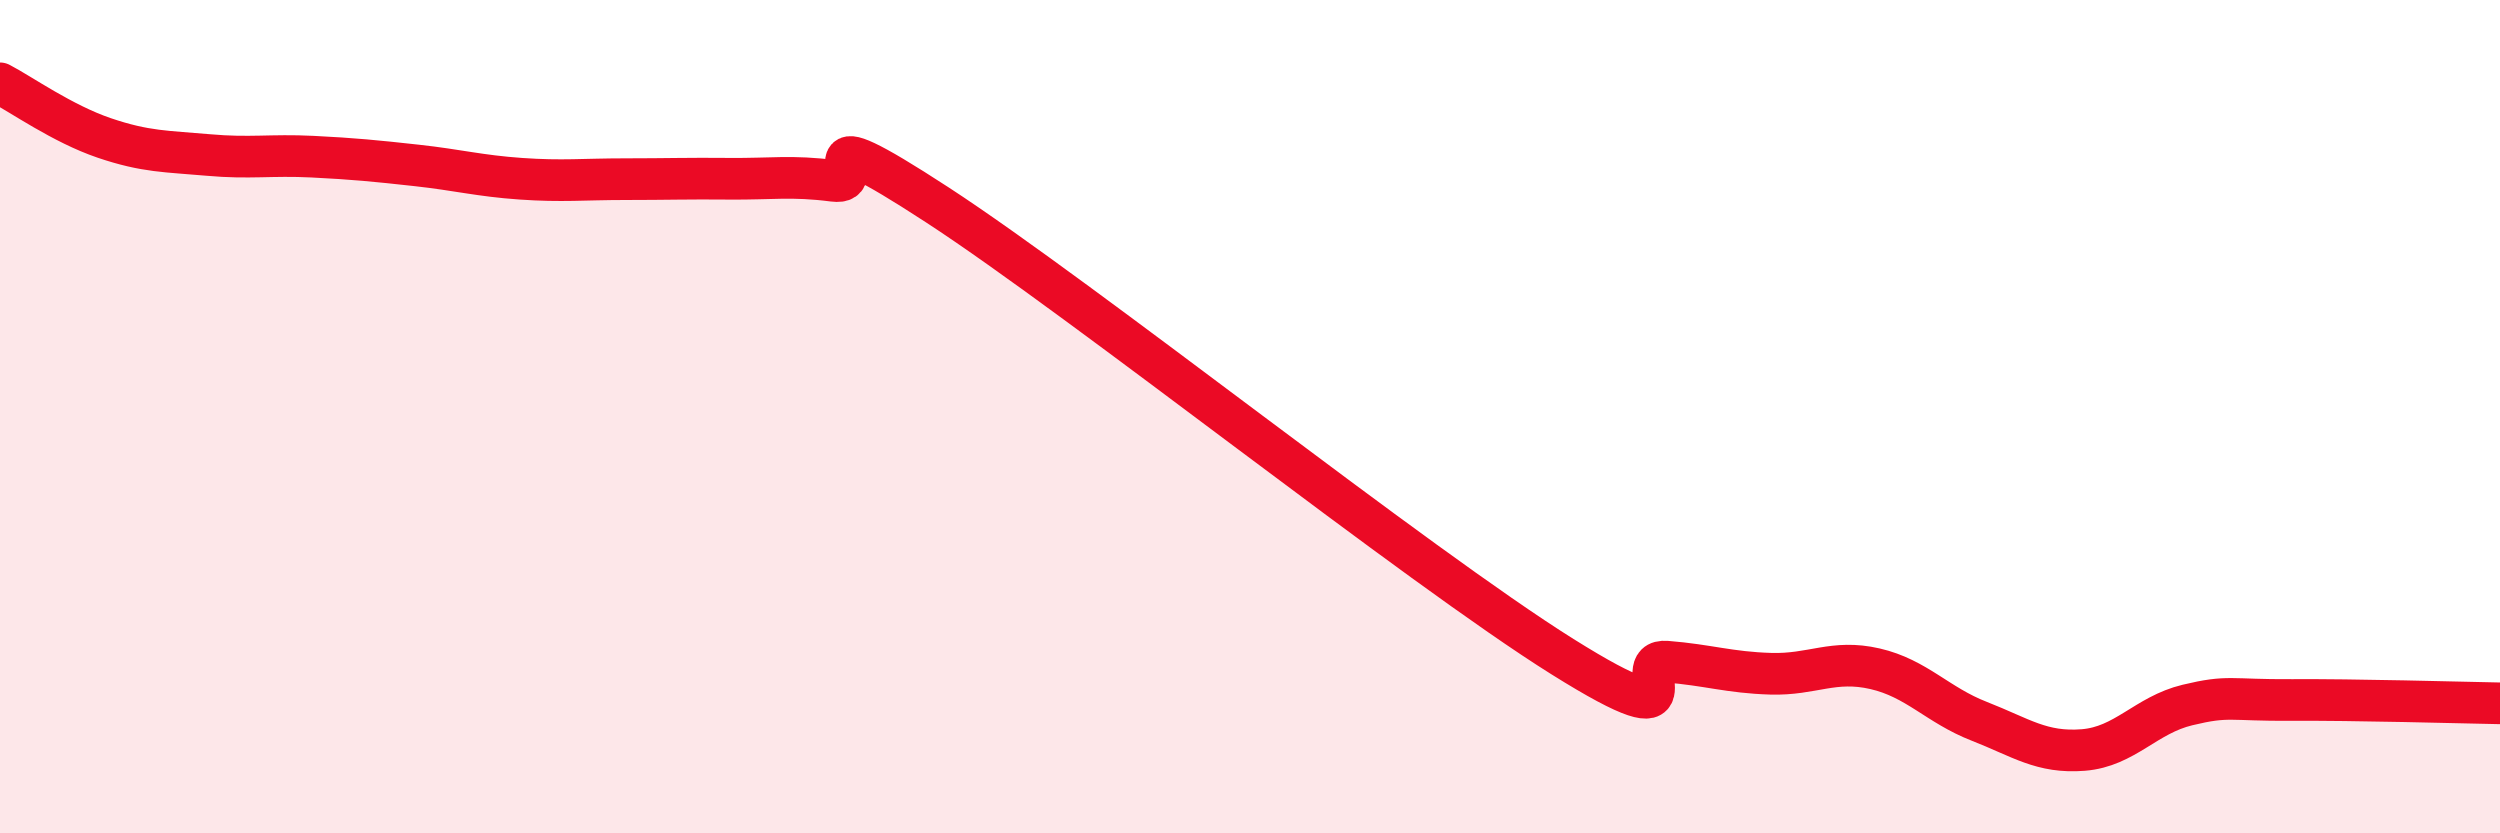
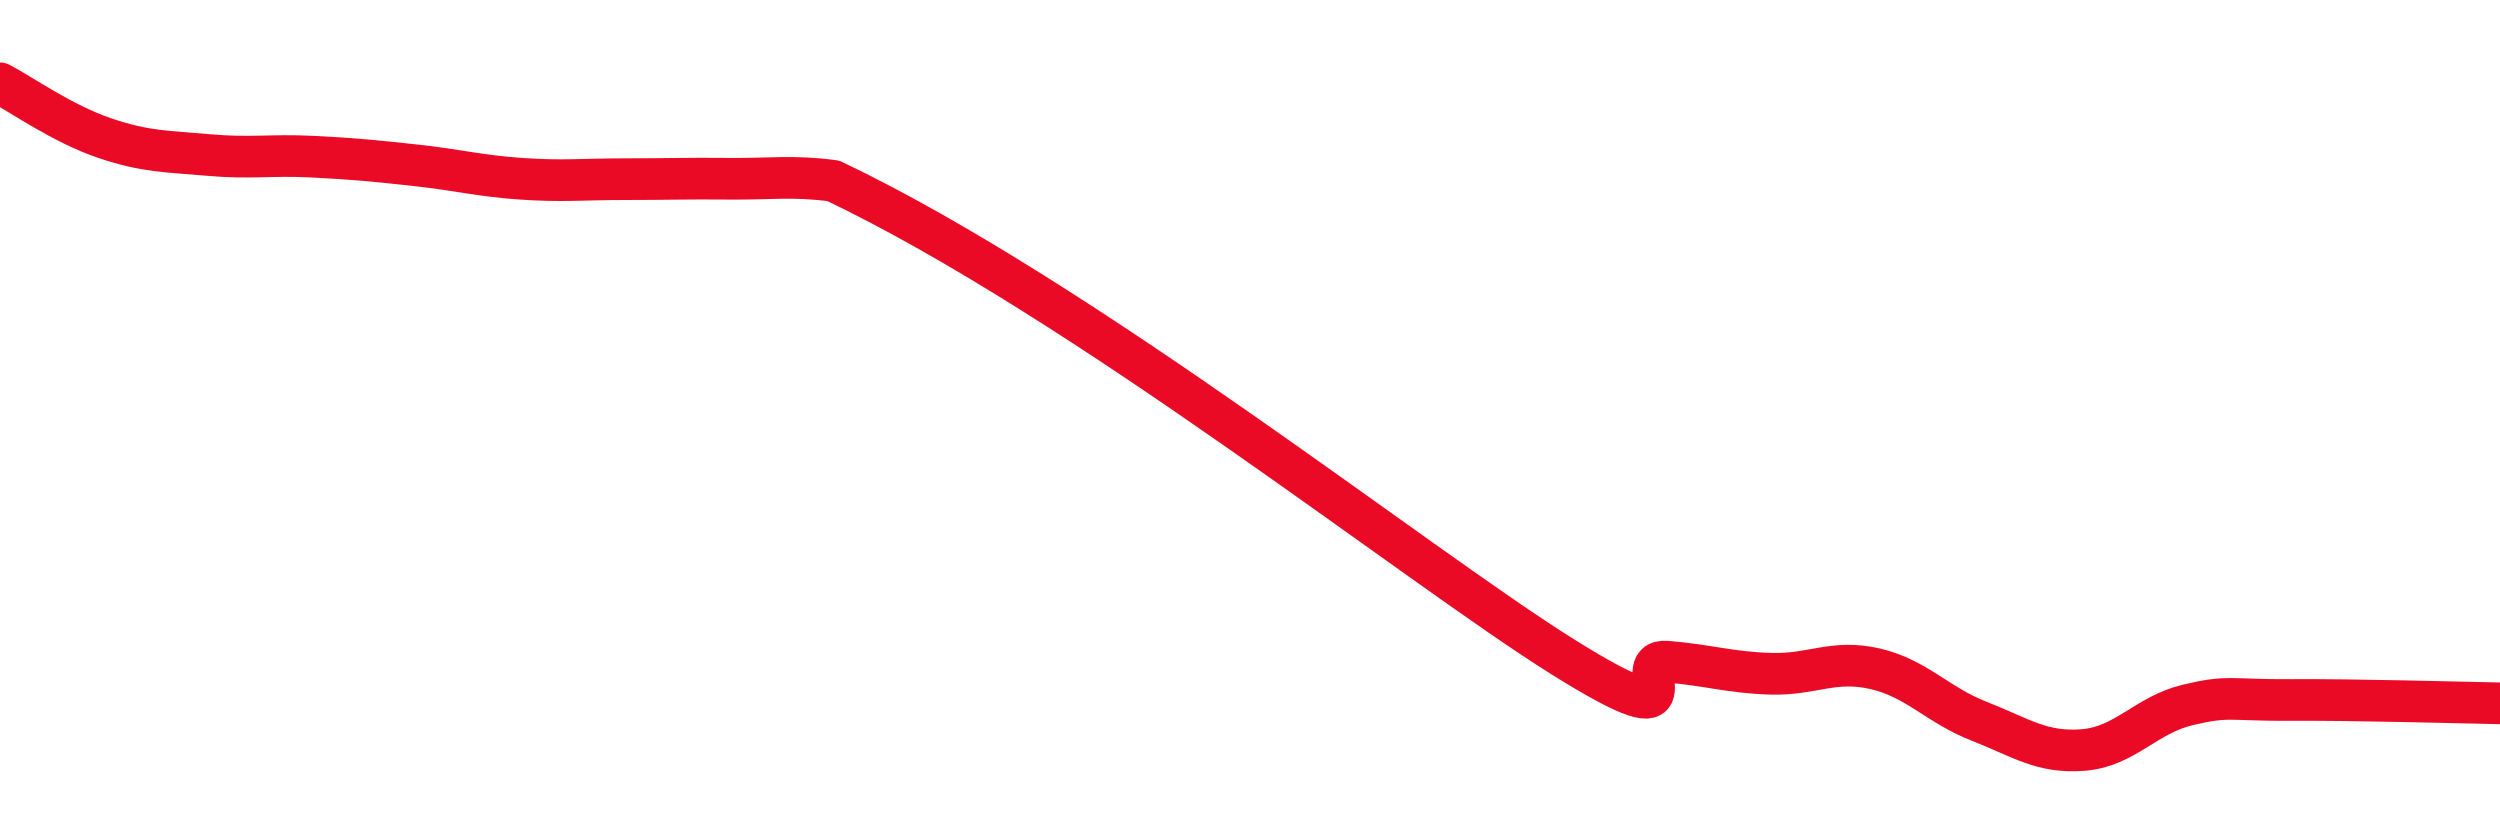
<svg xmlns="http://www.w3.org/2000/svg" width="60" height="20" viewBox="0 0 60 20">
-   <path d="M 0,2 C 0.5,2.26 1.5,2.97 2.5,3.31 C 3.5,3.65 4,3.63 5,3.72 C 6,3.81 6.5,3.71 7.5,3.76 C 8.5,3.81 9,3.86 10,3.97 C 11,4.08 11.5,4.22 12.5,4.29 C 13.5,4.36 14,4.3 15,4.3 C 16,4.3 16.5,4.28 17.5,4.29 C 18.5,4.3 19,4.21 20,4.34 C 21,4.47 19,2.64 22.5,4.92 C 26,7.2 34,13.57 37.5,15.76 C 41,17.95 39,15.8 40,15.88 C 41,15.96 41.5,16.14 42.5,16.17 C 43.5,16.2 44,15.82 45,16.05 C 46,16.28 46.5,16.92 47.5,17.31 C 48.5,17.7 49,18.08 50,18 C 51,17.92 51.5,17.16 52.5,16.92 C 53.5,16.68 53.5,16.81 55,16.8 C 56.5,16.79 59,16.86 60,16.88L60 20L0 20Z" fill="#EB0A25" opacity="0.1" stroke-linecap="round" stroke-linejoin="round" />
-   <path d="M 0,2 C 0.5,2.26 1.5,2.97 2.5,3.31 C 3.5,3.65 4,3.63 5,3.72 C 6,3.81 6.5,3.71 7.5,3.76 C 8.5,3.81 9,3.86 10,3.97 C 11,4.08 11.5,4.22 12.5,4.29 C 13.5,4.36 14,4.3 15,4.3 C 16,4.3 16.5,4.28 17.5,4.29 C 18.5,4.3 19,4.21 20,4.34 C 21,4.47 19,2.64 22.5,4.92 C 26,7.2 34,13.57 37.5,15.76 C 41,17.95 39,15.8 40,15.88 C 41,15.96 41.5,16.14 42.5,16.17 C 43.5,16.2 44,15.82 45,16.05 C 46,16.28 46.5,16.92 47.5,17.31 C 48.5,17.7 49,18.08 50,18 C 51,17.92 51.5,17.16 52.5,16.92 C 53.5,16.68 53.5,16.81 55,16.8 C 56.5,16.79 59,16.86 60,16.88" stroke="#EB0A25" stroke-width="1" fill="none" stroke-linecap="round" stroke-linejoin="round" />
+   <path d="M 0,2 C 0.5,2.26 1.5,2.97 2.5,3.31 C 3.5,3.65 4,3.63 5,3.72 C 6,3.81 6.5,3.71 7.5,3.76 C 8.5,3.81 9,3.86 10,3.97 C 11,4.08 11.5,4.22 12.5,4.29 C 13.5,4.36 14,4.3 15,4.3 C 16,4.3 16.5,4.28 17.5,4.29 C 18.5,4.3 19,4.21 20,4.34 C 26,7.2 34,13.57 37.5,15.76 C 41,17.95 39,15.8 40,15.88 C 41,15.96 41.5,16.14 42.5,16.17 C 43.5,16.2 44,15.82 45,16.05 C 46,16.28 46.5,16.92 47.5,17.31 C 48.5,17.7 49,18.08 50,18 C 51,17.92 51.5,17.16 52.5,16.92 C 53.5,16.68 53.5,16.81 55,16.8 C 56.5,16.79 59,16.86 60,16.88" stroke="#EB0A25" stroke-width="1" fill="none" stroke-linecap="round" stroke-linejoin="round" />
</svg>